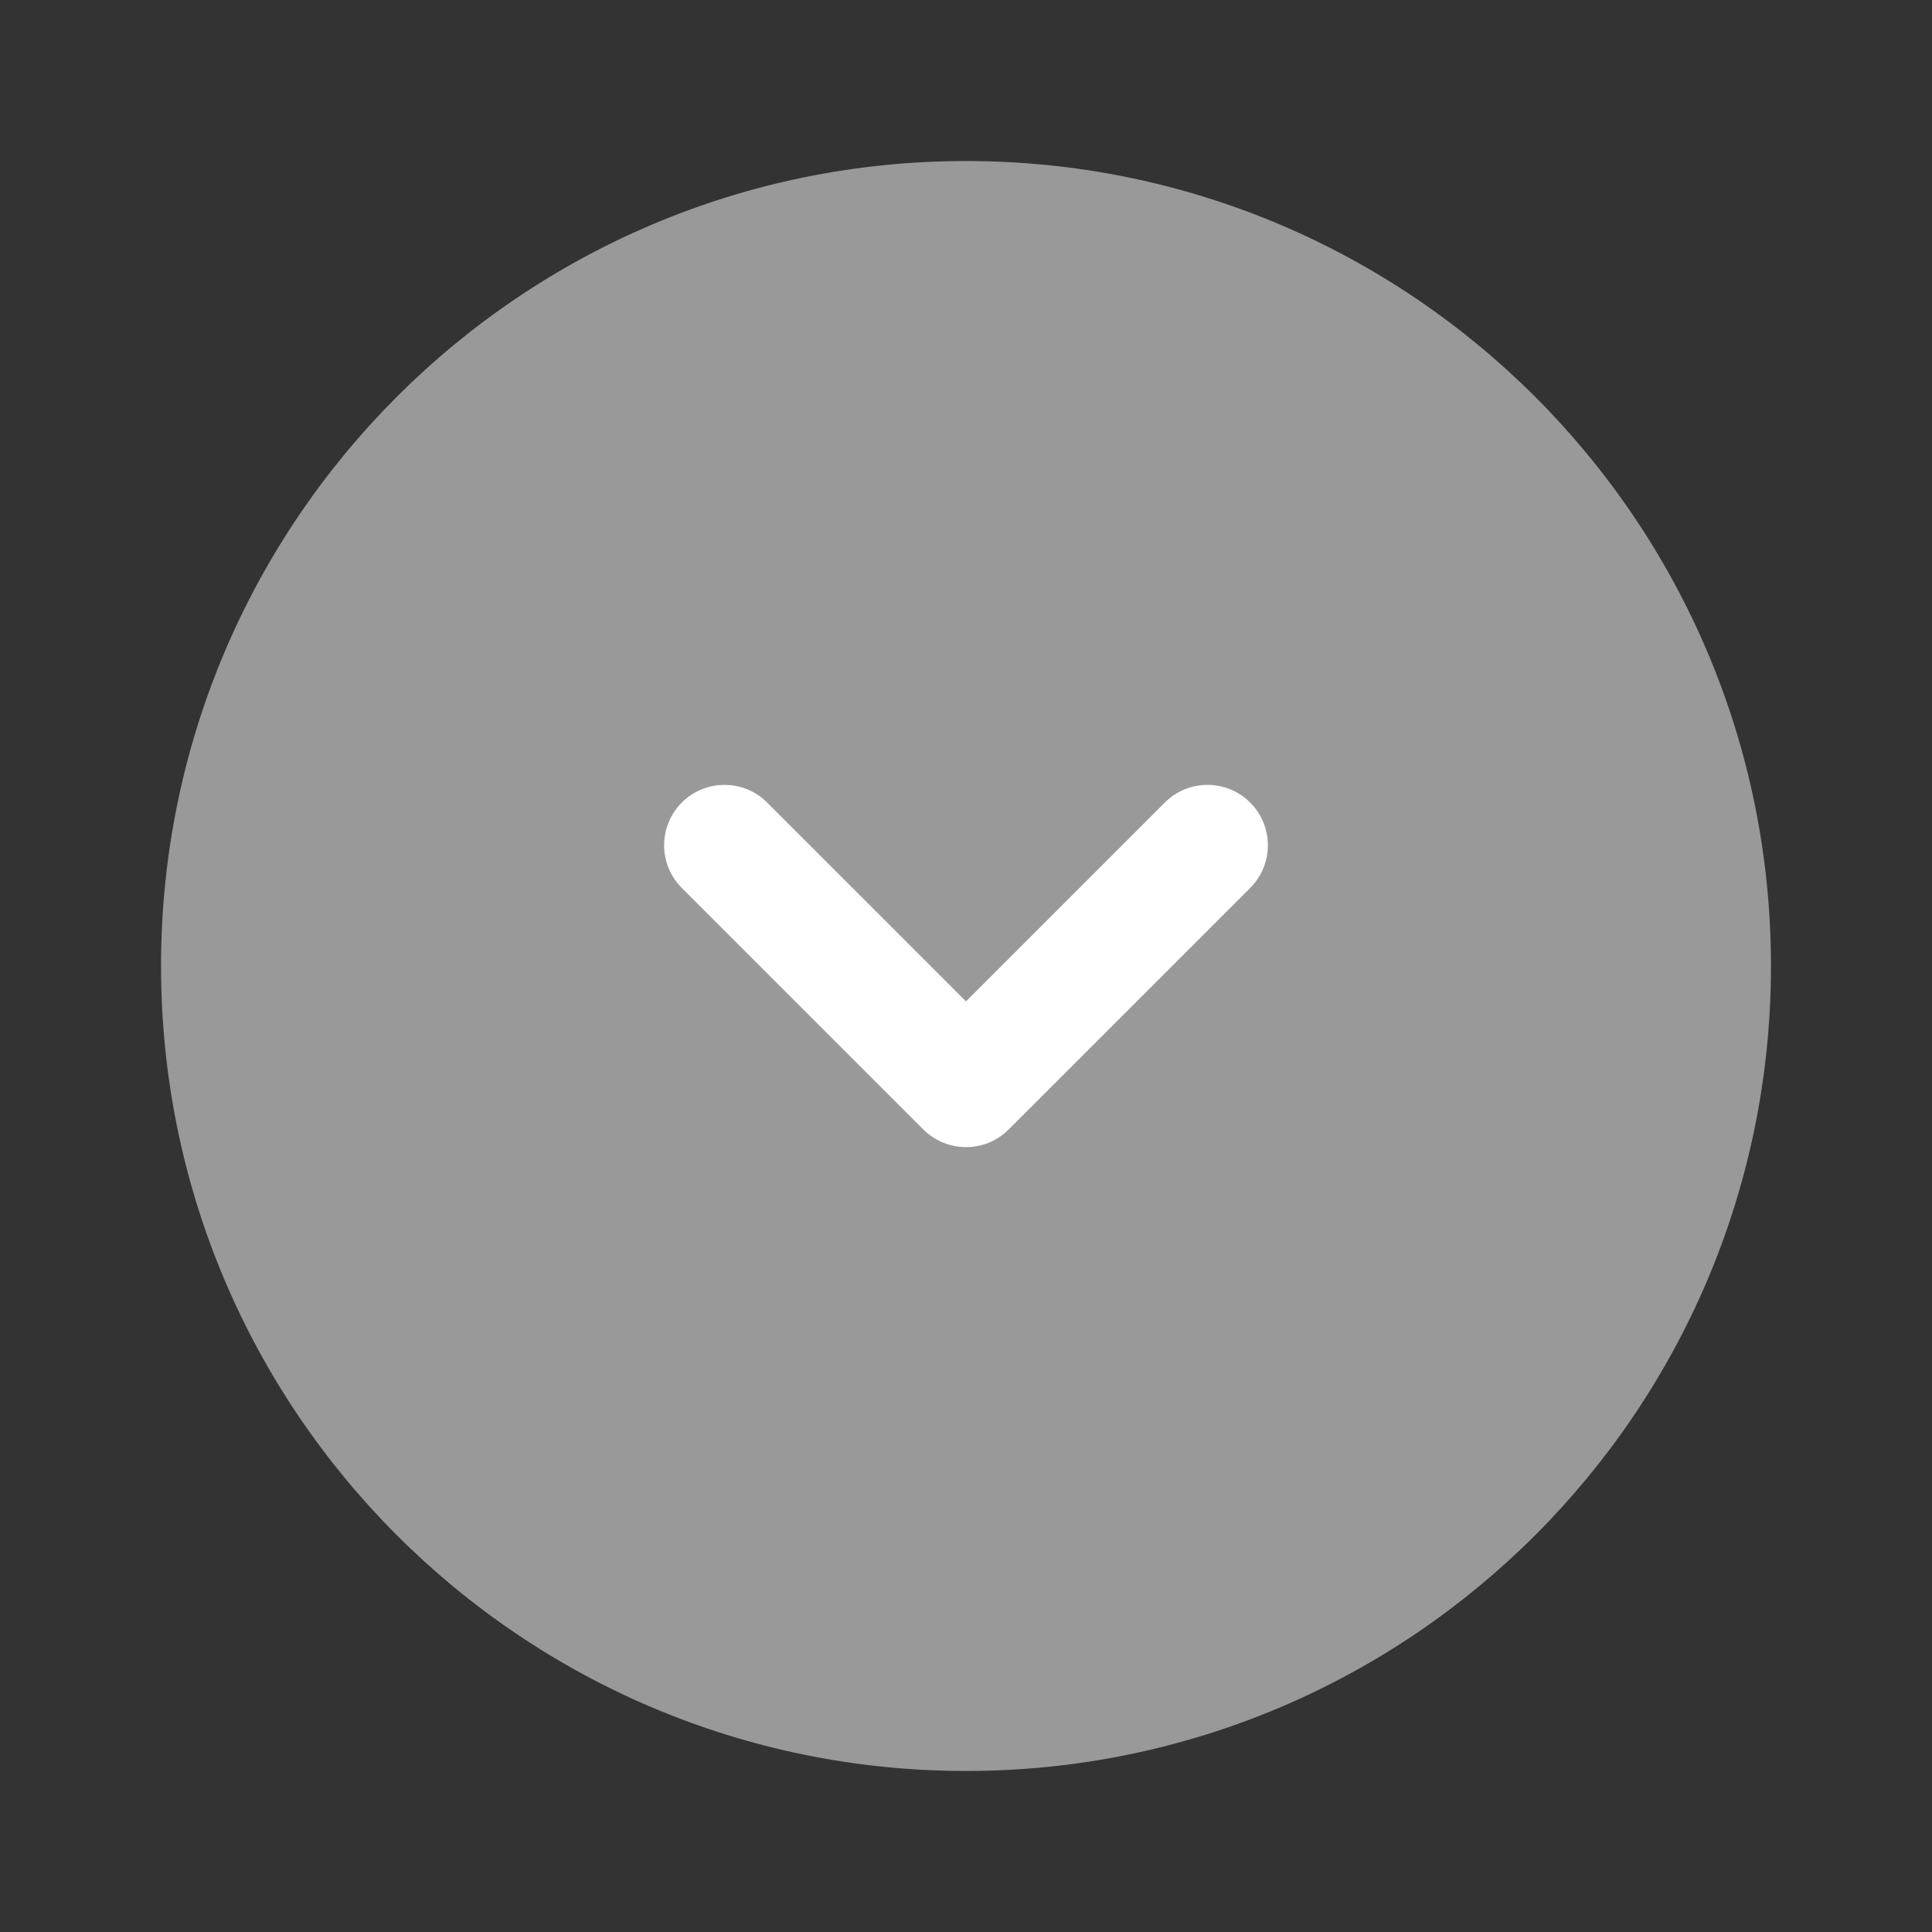
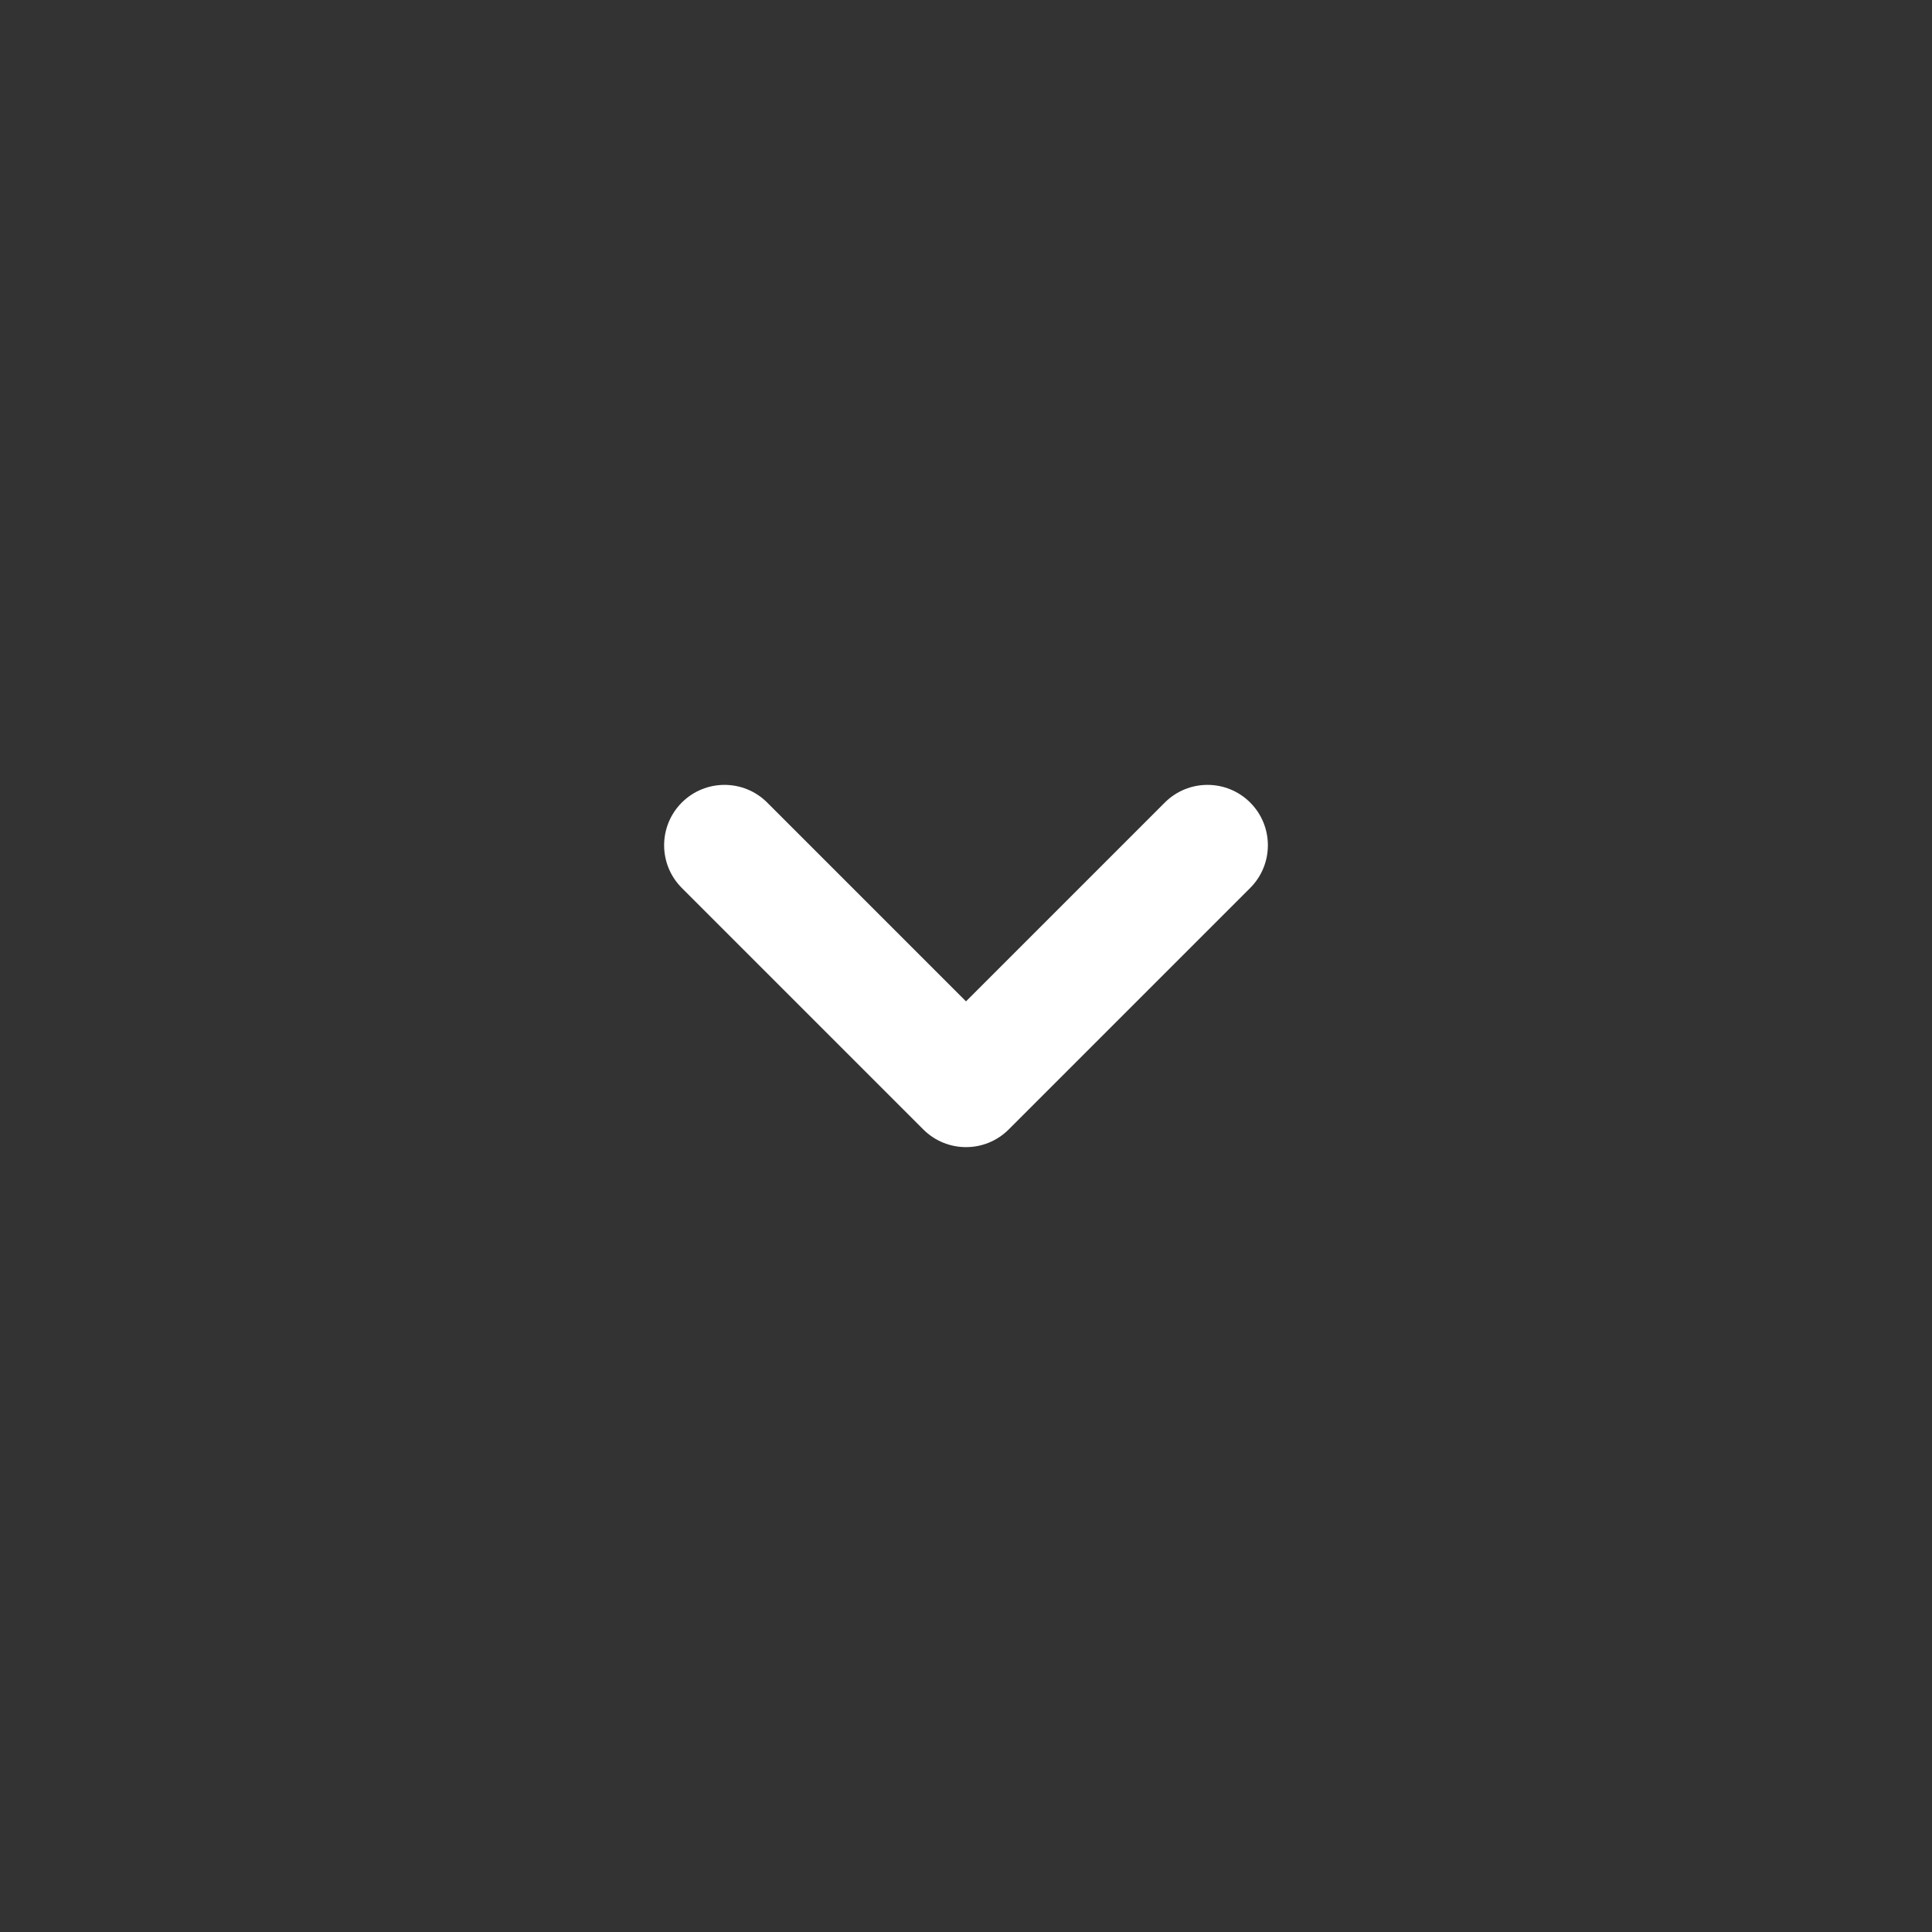
<svg xmlns="http://www.w3.org/2000/svg" width="20" height="20" viewBox="0 0 20 20" fill="none">
  <rect x="0" y="0" width="20" height="20" fill="#333333" stroke="none" />
-   <path opacity="0.5" d="M18.333 10C18.333 14.602 14.602 18.333 10 18.333C5.398 18.333 1.667 14.602 1.667 10C1.667 5.398 5.398 1.667 10 1.667C14.602 1.667 18.333 5.398 18.333 10Z" fill="white" />
  <path d="M7.058 9.192C6.814 8.948 6.814 8.552 7.058 8.308C7.302 8.064 7.698 8.064 7.942 8.308L10 10.366L12.058 8.308C12.302 8.064 12.698 8.064 12.942 8.308C13.186 8.552 13.186 8.948 12.942 9.192L10.442 11.692C10.198 11.936 9.802 11.936 9.558 11.692L7.058 9.192Z" fill="white" />
</svg>